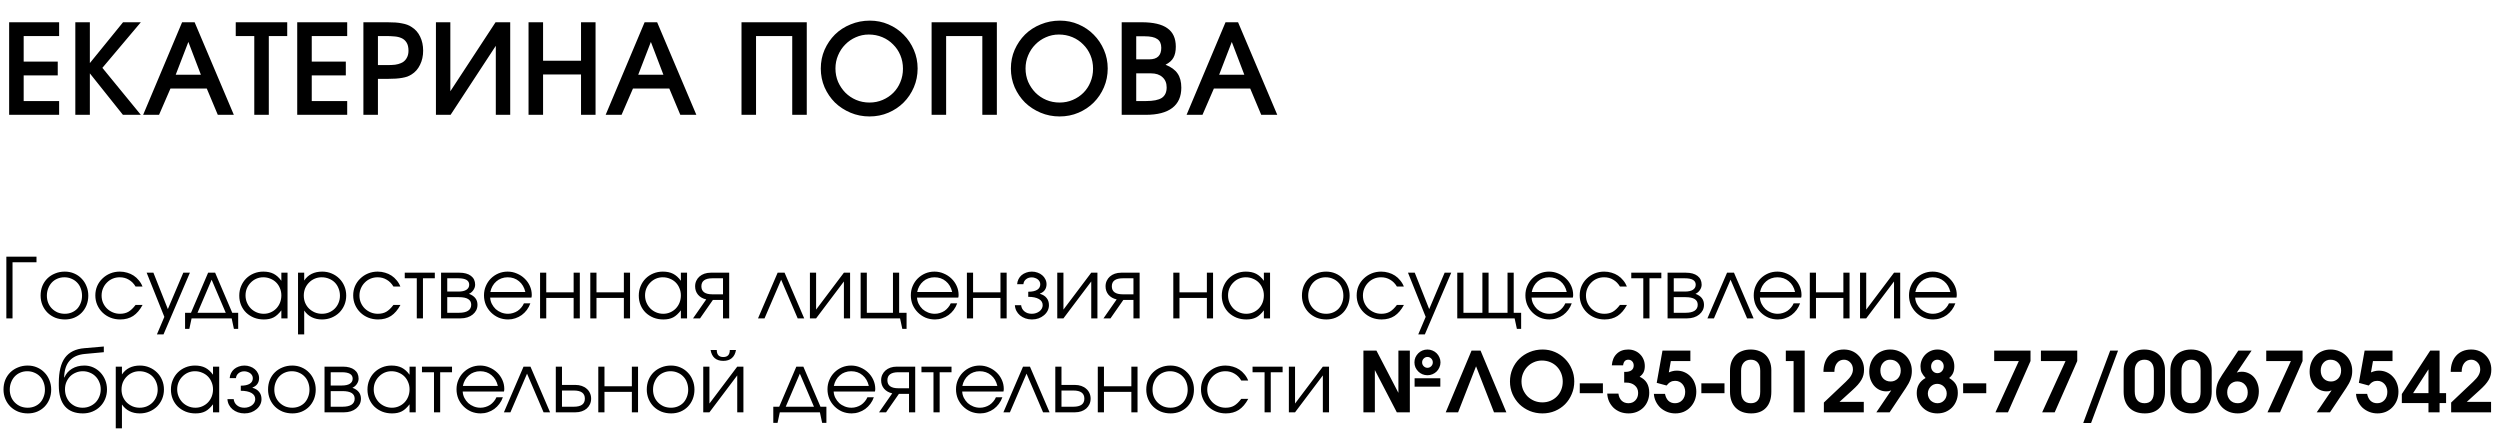
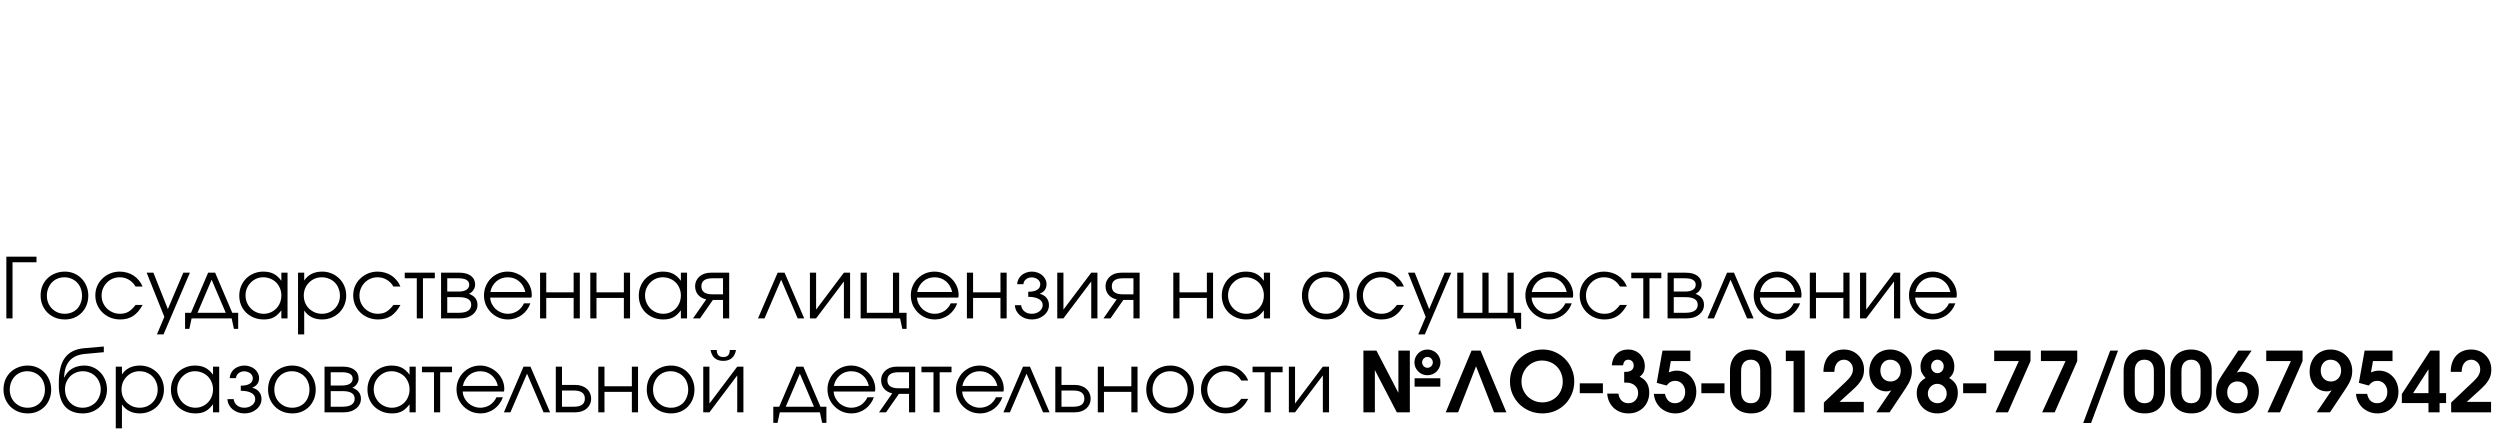
<svg xmlns="http://www.w3.org/2000/svg" width="479" height="83" viewBox="0 0 479 83" fill="none">
-   <path d="M1.752 4.264H11.328V6.904H4.536V11.8H11.064V14.44H4.536V19.36H11.328V22H1.752V4.264ZM14.432 4.264H17.216V12.088L23.576 4.264H26.984L19.616 13L26.984 22H23.552L17.216 14.056V22H14.432V4.264ZM34.89 4.264H37.29L44.802 22H41.73L39.618 16.96H32.658L30.474 22H27.426L34.89 4.264ZM38.49 14.32L36.09 8.032L33.666 14.32H38.49ZM48.72 6.904H45.168V4.264H55.032V6.904H51.504V22H48.72V6.904ZM56.947 4.264H66.523V6.904H59.731V11.8H66.259V14.44H59.731V19.36H66.523V22H56.947V4.264ZM69.627 4.264H74.187C74.779 4.264 75.307 4.28 75.771 4.312C76.235 4.344 76.651 4.4 77.019 4.48C77.387 4.544 77.723 4.632 78.027 4.744C78.331 4.856 78.611 5 78.867 5.176C79.587 5.624 80.131 6.24 80.499 7.024C80.883 7.808 81.075 8.704 81.075 9.712C81.075 10.72 80.875 11.624 80.475 12.424C80.091 13.224 79.547 13.84 78.843 14.272C78.587 14.432 78.315 14.568 78.027 14.68C77.739 14.776 77.411 14.856 77.043 14.92C76.691 14.984 76.283 15.032 75.819 15.064C75.371 15.096 74.843 15.112 74.235 15.112H72.411V22H69.627V4.264ZM74.139 12.472C74.747 12.472 75.267 12.448 75.699 12.4C76.131 12.336 76.491 12.24 76.779 12.112C77.243 11.936 77.603 11.64 77.859 11.224C78.131 10.808 78.267 10.312 78.267 9.736C78.267 9.048 78.139 8.512 77.883 8.128C77.643 7.744 77.315 7.464 76.899 7.288C76.499 7.112 76.043 7.008 75.531 6.976C75.019 6.928 74.499 6.904 73.971 6.904H72.411V12.472H74.139ZM83.525 4.264H86.285V17.488L94.949 4.264H97.757V22H94.997V8.776L86.333 22H83.525V4.264ZM101.268 4.264H104.052V11.632H111.324V4.264H114.108V22H111.324V14.272H104.052V22H101.268V4.264ZM123.508 4.264H125.908L133.42 22H130.348L128.236 16.96H121.276L119.092 22H116.044L123.508 4.264ZM127.108 14.32L124.708 8.032L122.284 14.32H127.108ZM142.072 4.264H154.576V22H151.792V6.904H144.856V22H142.072V4.264ZM157.264 13.144C157.264 11.848 157.504 10.648 157.984 9.544C158.48 8.424 159.144 7.448 159.976 6.616C160.824 5.784 161.824 5.136 162.976 4.672C164.128 4.192 165.36 3.952 166.672 3.952C167.936 3.952 169.12 4.192 170.224 4.672C171.344 5.152 172.312 5.808 173.128 6.64C173.96 7.472 174.616 8.448 175.096 9.568C175.576 10.672 175.816 11.856 175.816 13.12C175.816 14.4 175.576 15.6 175.096 16.72C174.616 17.84 173.96 18.816 173.128 19.648C172.312 20.464 171.344 21.112 170.224 21.592C169.104 22.072 167.896 22.312 166.6 22.312C165.304 22.312 164.088 22.072 162.952 21.592C161.816 21.112 160.824 20.464 159.976 19.648C159.144 18.816 158.48 17.84 157.984 16.72C157.504 15.6 157.264 14.408 157.264 13.144ZM160.072 13.12C160.072 14.032 160.24 14.888 160.576 15.688C160.928 16.472 161.392 17.16 161.968 17.752C162.56 18.344 163.248 18.808 164.032 19.144C164.832 19.48 165.688 19.648 166.6 19.648C167.496 19.648 168.336 19.48 169.12 19.144C169.904 18.808 170.584 18.352 171.16 17.776C171.736 17.2 172.184 16.52 172.504 15.736C172.84 14.936 173.008 14.08 173.008 13.168C173.008 12.24 172.84 11.376 172.504 10.576C172.168 9.776 171.704 9.088 171.112 8.512C170.536 7.92 169.848 7.456 169.048 7.12C168.248 6.784 167.384 6.616 166.456 6.616C165.576 6.616 164.744 6.792 163.96 7.144C163.192 7.48 162.52 7.944 161.944 8.536C161.368 9.112 160.912 9.8 160.576 10.6C160.24 11.384 160.072 12.224 160.072 13.12ZM178.494 4.264H190.998V22H188.214V6.904H181.278V22H178.494V4.264ZM193.686 13.144C193.686 11.848 193.926 10.648 194.406 9.544C194.902 8.424 195.566 7.448 196.398 6.616C197.246 5.784 198.246 5.136 199.398 4.672C200.55 4.192 201.782 3.952 203.094 3.952C204.358 3.952 205.542 4.192 206.646 4.672C207.766 5.152 208.734 5.808 209.55 6.64C210.382 7.472 211.038 8.448 211.518 9.568C211.998 10.672 212.238 11.856 212.238 13.12C212.238 14.4 211.998 15.6 211.518 16.72C211.038 17.84 210.382 18.816 209.55 19.648C208.734 20.464 207.766 21.112 206.646 21.592C205.526 22.072 204.318 22.312 203.022 22.312C201.726 22.312 200.51 22.072 199.374 21.592C198.238 21.112 197.246 20.464 196.398 19.648C195.566 18.816 194.902 17.84 194.406 16.72C193.926 15.6 193.686 14.408 193.686 13.144ZM196.494 13.12C196.494 14.032 196.662 14.888 196.998 15.688C197.35 16.472 197.814 17.16 198.39 17.752C198.982 18.344 199.67 18.808 200.454 19.144C201.254 19.48 202.11 19.648 203.022 19.648C203.918 19.648 204.758 19.48 205.542 19.144C206.326 18.808 207.006 18.352 207.582 17.776C208.158 17.2 208.606 16.52 208.926 15.736C209.262 14.936 209.43 14.08 209.43 13.168C209.43 12.24 209.262 11.376 208.926 10.576C208.59 9.776 208.126 9.088 207.534 8.512C206.958 7.92 206.27 7.456 205.47 7.12C204.67 6.784 203.806 6.616 202.878 6.616C201.998 6.616 201.166 6.792 200.382 7.144C199.614 7.48 198.942 7.944 198.366 8.536C197.79 9.112 197.334 9.8 196.998 10.6C196.662 11.384 196.494 12.224 196.494 13.12ZM214.916 4.264H218.732C220.972 4.264 222.62 4.648 223.676 5.416C224.748 6.168 225.284 7.344 225.284 8.944C225.284 9.808 225.132 10.512 224.828 11.056C224.54 11.584 224.036 12.032 223.316 12.4C224.388 12.832 225.156 13.392 225.62 14.08C226.1 14.768 226.34 15.672 226.34 16.792C226.34 18.504 225.764 19.8 224.612 20.68C223.46 21.56 221.764 22 219.524 22H214.916V4.264ZM219.596 19.36C220.972 19.36 221.972 19.16 222.596 18.76C223.22 18.344 223.532 17.672 223.532 16.744C223.532 15.912 223.26 15.256 222.716 14.776C222.188 14.296 221.468 14.056 220.556 14.056H217.7V19.36H219.596ZM220.22 11.368C221.74 11.368 222.5 10.632 222.5 9.16C222.5 8.376 222.244 7.816 221.732 7.48C221.236 7.128 220.428 6.952 219.308 6.952H217.7V11.368H220.22ZM234.812 4.264H237.212L244.724 22H241.652L239.54 16.96H232.58L230.396 22H227.348L234.812 4.264ZM238.412 14.32L236.012 8.032L233.588 14.32H238.412Z" fill="black" />
  <path d="M1.216 49.176H6.992V50.248H2.4V61H1.216V49.176ZM7.781 56.632C7.781 55.971 7.893 55.357 8.117 54.792C8.352 54.227 8.677 53.741 9.093 53.336C9.509 52.931 10 52.616 10.565 52.392C11.131 52.157 11.749 52.04 12.421 52.04C13.061 52.04 13.653 52.157 14.197 52.392C14.752 52.627 15.227 52.952 15.621 53.368C16.027 53.773 16.341 54.259 16.565 54.824C16.8 55.379 16.917 55.987 16.917 56.648C16.917 57.299 16.805 57.907 16.581 58.472C16.357 59.027 16.048 59.507 15.653 59.912C15.259 60.317 14.784 60.637 14.229 60.872C13.685 61.096 13.093 61.208 12.453 61.208C11.781 61.208 11.157 61.096 10.581 60.872C10.016 60.637 9.525 60.317 9.109 59.912C8.693 59.496 8.368 59.011 8.133 58.456C7.899 57.891 7.781 57.283 7.781 56.632ZM12.421 60.12C12.901 60.12 13.344 60.035 13.749 59.864C14.155 59.693 14.501 59.459 14.789 59.16C15.077 58.851 15.301 58.483 15.461 58.056C15.632 57.629 15.717 57.165 15.717 56.664C15.717 56.152 15.632 55.677 15.461 55.24C15.301 54.803 15.067 54.429 14.757 54.12C14.459 53.811 14.101 53.571 13.685 53.4C13.28 53.219 12.827 53.128 12.325 53.128C11.845 53.128 11.397 53.219 10.981 53.4C10.576 53.571 10.224 53.816 9.925 54.136C9.637 54.445 9.408 54.819 9.237 55.256C9.067 55.683 8.981 56.147 8.981 56.648C8.981 57.149 9.067 57.613 9.237 58.04C9.408 58.456 9.648 58.819 9.957 59.128C10.267 59.437 10.629 59.683 11.045 59.864C11.472 60.035 11.931 60.12 12.421 60.12ZM27.322 58.424C26.81 59.373 26.207 60.077 25.514 60.536C24.82 60.984 23.994 61.208 23.034 61.208C22.362 61.208 21.732 61.091 21.146 60.856C20.57 60.621 20.068 60.296 19.642 59.88C19.215 59.464 18.879 58.979 18.634 58.424C18.388 57.859 18.266 57.251 18.266 56.6C18.266 55.96 18.383 55.363 18.618 54.808C18.863 54.253 19.199 53.773 19.626 53.368C20.052 52.952 20.548 52.627 21.114 52.392C21.69 52.157 22.303 52.04 22.954 52.04C23.455 52.04 23.93 52.109 24.378 52.248C24.826 52.376 25.236 52.563 25.61 52.808C25.983 53.053 26.314 53.357 26.602 53.72C26.9 54.072 27.135 54.467 27.306 54.904H25.978C25.636 54.328 25.204 53.891 24.682 53.592C24.17 53.283 23.588 53.128 22.938 53.128C22.447 53.128 21.988 53.219 21.562 53.4C21.146 53.581 20.783 53.832 20.474 54.152C20.164 54.461 19.919 54.829 19.738 55.256C19.556 55.683 19.466 56.141 19.466 56.632C19.466 57.123 19.556 57.581 19.738 58.008C19.919 58.424 20.17 58.792 20.49 59.112C20.81 59.421 21.183 59.667 21.61 59.848C22.036 60.029 22.495 60.12 22.986 60.12C23.615 60.12 24.154 59.992 24.602 59.736C25.06 59.469 25.519 59.032 25.978 58.424H27.322ZM31.489 60.712L28.097 52.248H29.393L32.161 59.224L35.121 52.248H36.385L31.329 64.072H30.065L31.489 60.712ZM35.459 59.928H36.596L39.876 52.248H41.219L44.499 59.928H45.636V63.016H44.819L44.388 61H36.708L36.276 63.016H35.459V59.928ZM43.252 59.928L40.547 53.592L37.843 59.928H43.252ZM45.844 56.648C45.844 55.987 45.961 55.379 46.196 54.824C46.431 54.259 46.751 53.773 47.156 53.368C47.572 52.952 48.062 52.627 48.628 52.392C49.193 52.157 49.801 52.04 50.452 52.04C51.22 52.04 51.876 52.179 52.42 52.456C52.964 52.733 53.46 53.181 53.908 53.8V52.248H55.092V61H53.908V59.464C53.673 59.773 53.433 60.04 53.188 60.264C52.953 60.488 52.703 60.669 52.436 60.808C52.169 60.947 51.881 61.048 51.572 61.112C51.263 61.176 50.921 61.208 50.548 61.208C49.876 61.208 49.252 61.096 48.676 60.872C48.1 60.637 47.599 60.317 47.172 59.912C46.756 59.507 46.431 59.027 46.196 58.472C45.961 57.907 45.844 57.299 45.844 56.648ZM47.044 56.6C47.044 57.091 47.135 57.549 47.316 57.976C47.497 58.403 47.742 58.776 48.052 59.096C48.372 59.416 48.745 59.667 49.172 59.848C49.599 60.029 50.052 60.12 50.532 60.12C51.012 60.12 51.455 60.029 51.86 59.848C52.276 59.667 52.633 59.421 52.932 59.112C53.241 58.792 53.481 58.419 53.652 57.992C53.822 57.555 53.908 57.091 53.908 56.6C53.908 56.099 53.817 55.64 53.636 55.224C53.465 54.797 53.225 54.429 52.916 54.12C52.606 53.811 52.239 53.571 51.812 53.4C51.396 53.219 50.937 53.128 50.436 53.128C49.967 53.128 49.524 53.219 49.108 53.4C48.703 53.581 48.345 53.832 48.036 54.152C47.727 54.461 47.481 54.829 47.3 55.256C47.129 55.672 47.044 56.12 47.044 56.6ZM57.102 52.248H58.286V53.752C58.659 53.187 59.134 52.76 59.71 52.472C60.296 52.184 60.968 52.04 61.726 52.04C62.376 52.04 62.979 52.157 63.534 52.392C64.099 52.627 64.59 52.952 65.006 53.368C65.422 53.773 65.747 54.259 65.982 54.824C66.216 55.379 66.334 55.981 66.334 56.632C66.334 57.272 66.216 57.875 65.982 58.44C65.747 58.995 65.422 59.48 65.006 59.896C64.59 60.301 64.099 60.621 63.534 60.856C62.968 61.091 62.355 61.208 61.694 61.208C60.958 61.208 60.302 61.064 59.726 60.776C59.15 60.488 58.67 60.061 58.286 59.496V64.072H57.102V52.248ZM61.678 60.12C62.168 60.12 62.622 60.035 63.038 59.864C63.464 59.683 63.832 59.437 64.142 59.128C64.451 58.819 64.691 58.456 64.862 58.04C65.043 57.613 65.134 57.155 65.134 56.664C65.134 56.152 65.043 55.677 64.862 55.24C64.691 54.803 64.451 54.429 64.142 54.12C63.832 53.811 63.464 53.571 63.038 53.4C62.611 53.219 62.142 53.128 61.63 53.128C61.15 53.128 60.702 53.219 60.286 53.4C59.87 53.581 59.507 53.832 59.198 54.152C58.888 54.461 58.643 54.829 58.462 55.256C58.291 55.683 58.206 56.141 58.206 56.632C58.206 57.123 58.291 57.581 58.462 58.008C58.643 58.435 58.888 58.803 59.198 59.112C59.518 59.421 59.886 59.667 60.302 59.848C60.728 60.029 61.187 60.12 61.678 60.12ZM76.728 58.424C76.216 59.373 75.613 60.077 74.92 60.536C74.227 60.984 73.4 61.208 72.44 61.208C71.768 61.208 71.139 61.091 70.552 60.856C69.976 60.621 69.475 60.296 69.048 59.88C68.621 59.464 68.285 58.979 68.04 58.424C67.795 57.859 67.672 57.251 67.672 56.6C67.672 55.96 67.789 55.363 68.024 54.808C68.269 54.253 68.605 53.773 69.032 53.368C69.459 52.952 69.955 52.627 70.52 52.392C71.096 52.157 71.709 52.04 72.36 52.04C72.861 52.04 73.336 52.109 73.784 52.248C74.232 52.376 74.643 52.563 75.016 52.808C75.389 53.053 75.72 53.357 76.008 53.72C76.307 54.072 76.541 54.467 76.712 54.904H75.384C75.043 54.328 74.611 53.891 74.088 53.592C73.576 53.283 72.995 53.128 72.344 53.128C71.853 53.128 71.395 53.219 70.968 53.4C70.552 53.581 70.189 53.832 69.88 54.152C69.571 54.461 69.325 54.829 69.144 55.256C68.963 55.683 68.872 56.141 68.872 56.632C68.872 57.123 68.963 57.581 69.144 58.008C69.325 58.424 69.576 58.792 69.896 59.112C70.216 59.421 70.589 59.667 71.016 59.848C71.443 60.029 71.901 60.12 72.392 60.12C73.021 60.12 73.56 59.992 74.008 59.736C74.467 59.469 74.925 59.032 75.384 58.424H76.728ZM79.855 53.32H77.551V52.248H83.311V53.32H81.039V61H79.855V53.32ZM84.508 52.248H88.012C88.961 52.248 89.703 52.451 90.236 52.856C90.769 53.261 91.036 53.827 91.036 54.552C91.036 54.904 90.924 55.245 90.7 55.576C90.476 55.907 90.193 56.147 89.852 56.296C90.94 56.701 91.484 57.4 91.484 58.392C91.484 58.776 91.404 59.128 91.244 59.448C91.084 59.757 90.86 60.029 90.572 60.264C90.284 60.499 89.943 60.68 89.548 60.808C89.153 60.936 88.721 61 88.252 61H84.508V52.248ZM87.82 55.864C88.492 55.864 89.004 55.752 89.356 55.528C89.719 55.293 89.9 54.968 89.9 54.552C89.9 53.731 89.207 53.32 87.82 53.32H85.692V55.864H87.82ZM87.948 59.928C88.705 59.928 89.281 59.8 89.676 59.544C90.081 59.277 90.284 58.893 90.284 58.392C90.284 57.421 89.505 56.936 87.948 56.936H85.692V59.928H87.948ZM101.615 58.12C101.455 58.579 101.231 59 100.943 59.384C100.665 59.757 100.34 60.083 99.966 60.36C99.593 60.627 99.183 60.835 98.734 60.984C98.297 61.133 97.838 61.208 97.359 61.208C96.708 61.208 96.1 61.091 95.534 60.856C94.98 60.611 94.495 60.28 94.079 59.864C93.662 59.448 93.332 58.963 93.087 58.408C92.852 57.843 92.734 57.235 92.734 56.584C92.734 55.944 92.852 55.352 93.087 54.808C93.321 54.253 93.641 53.773 94.046 53.368C94.463 52.952 94.942 52.627 95.487 52.392C96.041 52.157 96.633 52.04 97.263 52.04C97.892 52.04 98.484 52.163 99.038 52.408C99.604 52.643 100.095 52.963 100.51 53.368C100.937 53.773 101.273 54.248 101.519 54.792C101.764 55.336 101.887 55.912 101.887 56.52C101.887 56.605 101.881 56.691 101.871 56.776C101.86 56.851 101.844 56.931 101.823 57.016H93.918C93.94 57.443 94.046 57.848 94.239 58.232C94.43 58.605 94.676 58.936 94.975 59.224C95.284 59.501 95.641 59.72 96.046 59.88C96.452 60.04 96.879 60.12 97.326 60.12C97.657 60.12 97.977 60.072 98.287 59.976C98.606 59.88 98.9 59.747 99.166 59.576C99.433 59.395 99.668 59.181 99.871 58.936C100.084 58.691 100.255 58.419 100.383 58.12H101.615ZM100.655 55.944C100.452 55.069 100.047 54.381 99.439 53.88C98.841 53.379 98.116 53.128 97.263 53.128C96.847 53.128 96.452 53.197 96.079 53.336C95.716 53.464 95.391 53.656 95.103 53.912C94.814 54.157 94.569 54.456 94.367 54.808C94.174 55.149 94.036 55.528 93.951 55.944H100.655ZM103.477 52.248H104.661V56.008H109.909V52.248H111.093V61H109.909V57.08H104.661V61H103.477V52.248ZM113.102 52.248H114.286V56.008H119.534V52.248H120.718V61H119.534V57.08H114.286V61H113.102V52.248ZM122.391 56.648C122.391 55.987 122.508 55.379 122.743 54.824C122.977 54.259 123.297 53.773 123.703 53.368C124.119 52.952 124.609 52.627 125.175 52.392C125.74 52.157 126.348 52.04 126.999 52.04C127.767 52.04 128.423 52.179 128.967 52.456C129.511 52.733 130.007 53.181 130.455 53.8V52.248H131.639V61H130.455V59.464C130.22 59.773 129.98 60.04 129.735 60.264C129.5 60.488 129.249 60.669 128.983 60.808C128.716 60.947 128.428 61.048 128.119 61.112C127.809 61.176 127.468 61.208 127.095 61.208C126.423 61.208 125.799 61.096 125.223 60.872C124.647 60.637 124.145 60.317 123.719 59.912C123.303 59.507 122.977 59.027 122.743 58.472C122.508 57.907 122.391 57.299 122.391 56.648ZM123.591 56.6C123.591 57.091 123.681 57.549 123.863 57.976C124.044 58.403 124.289 58.776 124.599 59.096C124.919 59.416 125.292 59.667 125.719 59.848C126.145 60.029 126.599 60.12 127.079 60.12C127.559 60.12 128.001 60.029 128.407 59.848C128.823 59.667 129.18 59.421 129.479 59.112C129.788 58.792 130.028 58.419 130.199 57.992C130.369 57.555 130.455 57.091 130.455 56.6C130.455 56.099 130.364 55.64 130.183 55.224C130.012 54.797 129.772 54.429 129.463 54.12C129.153 53.811 128.785 53.571 128.359 53.4C127.943 53.219 127.484 53.128 126.983 53.128C126.513 53.128 126.071 53.219 125.655 53.4C125.249 53.581 124.892 53.832 124.583 54.152C124.273 54.461 124.028 54.829 123.847 55.256C123.676 55.672 123.591 56.12 123.591 56.6ZM138.529 53.32H136.497C135.089 53.32 134.385 53.832 134.385 54.856C134.385 55.88 135.089 56.392 136.497 56.392H138.529V53.32ZM135.313 57.368C134.651 57.219 134.129 56.92 133.745 56.472C133.371 56.024 133.185 55.485 133.185 54.856C133.185 54.472 133.259 54.12 133.409 53.8C133.558 53.48 133.761 53.208 134.017 52.984C134.283 52.749 134.598 52.568 134.961 52.44C135.334 52.312 135.745 52.248 136.193 52.248H139.713V61H138.529V57.464H136.593L134.129 61H132.785L135.313 57.368ZM148.996 52.248H150.324L154.084 61H152.836L149.668 53.592L146.484 61H145.236L148.996 52.248ZM155.18 52.248H156.364V59.32L161.692 52.248H162.876V61H161.692V53.928L156.364 61H155.18V52.248ZM164.899 52.248H166.083V59.928H171.091V52.248H172.275V59.928H173.699V63.016H172.883L172.451 61H164.899V52.248ZM183.396 58.12C183.236 58.579 183.012 59 182.724 59.384C182.446 59.757 182.121 60.083 181.748 60.36C181.374 60.627 180.964 60.835 180.516 60.984C180.078 61.133 179.62 61.208 179.14 61.208C178.489 61.208 177.881 61.091 177.316 60.856C176.761 60.611 176.276 60.28 175.86 59.864C175.444 59.448 175.113 58.963 174.868 58.408C174.633 57.843 174.516 57.235 174.516 56.584C174.516 55.944 174.633 55.352 174.868 54.808C175.102 54.253 175.422 53.773 175.828 53.368C176.244 52.952 176.724 52.627 177.268 52.392C177.822 52.157 178.414 52.04 179.044 52.04C179.673 52.04 180.265 52.163 180.82 52.408C181.385 52.643 181.876 52.963 182.292 53.368C182.718 53.773 183.054 54.248 183.3 54.792C183.545 55.336 183.668 55.912 183.668 56.52C183.668 56.605 183.662 56.691 183.652 56.776C183.641 56.851 183.625 56.931 183.604 57.016H175.7C175.721 57.443 175.828 57.848 176.02 58.232C176.212 58.605 176.457 58.936 176.756 59.224C177.065 59.501 177.422 59.72 177.828 59.88C178.233 60.04 178.66 60.12 179.108 60.12C179.438 60.12 179.758 60.072 180.068 59.976C180.388 59.88 180.681 59.747 180.948 59.576C181.214 59.395 181.449 59.181 181.652 58.936C181.865 58.691 182.036 58.419 182.164 58.12H183.396ZM182.436 55.944C182.233 55.069 181.828 54.381 181.22 53.88C180.622 53.379 179.897 53.128 179.044 53.128C178.628 53.128 178.233 53.197 177.86 53.336C177.497 53.464 177.172 53.656 176.884 53.912C176.596 54.157 176.35 54.456 176.148 54.808C175.956 55.149 175.817 55.528 175.732 55.944H182.436ZM185.258 52.248H186.442V56.008H191.69V52.248H192.874V61H191.69V57.08H186.442V61H185.258V52.248ZM195.651 58.472C195.672 58.707 195.736 58.925 195.843 59.128C195.95 59.331 196.094 59.507 196.275 59.656C196.456 59.805 196.67 59.923 196.915 60.008C197.16 60.083 197.422 60.12 197.699 60.12C197.987 60.12 198.254 60.077 198.499 59.992C198.755 59.907 198.979 59.789 199.171 59.64C199.363 59.491 199.512 59.315 199.619 59.112C199.726 58.909 199.779 58.696 199.779 58.472C199.779 57.96 199.534 57.565 199.043 57.288C198.552 57.011 197.875 56.872 197.011 56.872V55.896C197.758 55.896 198.328 55.773 198.723 55.528C199.118 55.283 199.315 54.925 199.315 54.456C199.315 54.275 199.272 54.104 199.187 53.944C199.102 53.784 198.984 53.645 198.835 53.528C198.686 53.411 198.51 53.32 198.307 53.256C198.115 53.181 197.907 53.144 197.683 53.144C197.246 53.144 196.878 53.267 196.579 53.512C196.28 53.757 196.115 54.072 196.083 54.456H194.883C194.904 54.115 194.99 53.795 195.139 53.496C195.288 53.197 195.486 52.941 195.731 52.728C195.987 52.515 196.28 52.349 196.611 52.232C196.952 52.104 197.315 52.04 197.699 52.04C198.094 52.04 198.462 52.104 198.803 52.232C199.144 52.349 199.443 52.52 199.699 52.744C199.955 52.957 200.152 53.213 200.291 53.512C200.44 53.8 200.515 54.115 200.515 54.456C200.515 54.893 200.403 55.267 200.179 55.576C199.966 55.875 199.656 56.099 199.251 56.248V56.296C199.816 56.456 200.243 56.723 200.531 57.096C200.83 57.459 200.979 57.917 200.979 58.472C200.979 58.856 200.894 59.213 200.723 59.544C200.552 59.875 200.318 60.163 200.019 60.408C199.731 60.653 199.39 60.851 198.995 61C198.6 61.139 198.174 61.208 197.715 61.208C197.267 61.208 196.846 61.139 196.451 61C196.067 60.861 195.726 60.669 195.427 60.424C195.139 60.179 194.91 59.891 194.739 59.56C194.568 59.219 194.472 58.856 194.451 58.472H195.651ZM202.571 52.248H203.755V59.32L209.083 52.248H210.267V61H209.083V53.928L203.755 61H202.571V52.248ZM217.169 53.32H215.137C213.729 53.32 213.025 53.832 213.025 54.856C213.025 55.88 213.729 56.392 215.137 56.392H217.169V53.32ZM213.953 57.368C213.292 57.219 212.769 56.92 212.385 56.472C212.012 56.024 211.825 55.485 211.825 54.856C211.825 54.472 211.9 54.12 212.049 53.8C212.199 53.48 212.401 53.208 212.657 52.984C212.924 52.749 213.239 52.568 213.601 52.44C213.975 52.312 214.385 52.248 214.833 52.248H218.353V61H217.169V57.464H215.233L212.769 61H211.425L213.953 57.368ZM224.805 52.248H225.989V56.008H231.237V52.248H232.421V61H231.237V57.08H225.989V61H224.805V52.248ZM234.094 56.648C234.094 55.987 234.211 55.379 234.446 54.824C234.681 54.259 235.001 53.773 235.406 53.368C235.822 52.952 236.313 52.627 236.878 52.392C237.443 52.157 238.051 52.04 238.702 52.04C239.47 52.04 240.126 52.179 240.67 52.456C241.214 52.733 241.71 53.181 242.158 53.8V52.248H243.342V61H242.158V59.464C241.923 59.773 241.683 60.04 241.438 60.264C241.203 60.488 240.953 60.669 240.686 60.808C240.419 60.947 240.131 61.048 239.822 61.112C239.513 61.176 239.171 61.208 238.798 61.208C238.126 61.208 237.502 61.096 236.926 60.872C236.35 60.637 235.849 60.317 235.422 59.912C235.006 59.507 234.681 59.027 234.446 58.472C234.211 57.907 234.094 57.299 234.094 56.648ZM235.294 56.6C235.294 57.091 235.385 57.549 235.566 57.976C235.747 58.403 235.993 58.776 236.302 59.096C236.622 59.416 236.995 59.667 237.422 59.848C237.849 60.029 238.302 60.12 238.782 60.12C239.262 60.12 239.705 60.029 240.11 59.848C240.526 59.667 240.883 59.421 241.182 59.112C241.491 58.792 241.731 58.419 241.902 57.992C242.073 57.555 242.158 57.091 242.158 56.6C242.158 56.099 242.067 55.64 241.886 55.224C241.715 54.797 241.475 54.429 241.166 54.12C240.857 53.811 240.489 53.571 240.062 53.4C239.646 53.219 239.187 53.128 238.686 53.128C238.217 53.128 237.774 53.219 237.358 53.4C236.953 53.581 236.595 53.832 236.286 54.152C235.977 54.461 235.731 54.829 235.55 55.256C235.379 55.672 235.294 56.12 235.294 56.6ZM249.453 56.632C249.453 55.971 249.565 55.357 249.789 54.792C250.024 54.227 250.349 53.741 250.765 53.336C251.181 52.931 251.672 52.616 252.237 52.392C252.803 52.157 253.421 52.04 254.093 52.04C254.733 52.04 255.325 52.157 255.869 52.392C256.424 52.627 256.899 52.952 257.293 53.368C257.699 53.773 258.013 54.259 258.237 54.824C258.472 55.379 258.589 55.987 258.589 56.648C258.589 57.299 258.477 57.907 258.253 58.472C258.029 59.027 257.72 59.507 257.325 59.912C256.931 60.317 256.456 60.637 255.901 60.872C255.357 61.096 254.765 61.208 254.125 61.208C253.453 61.208 252.829 61.096 252.253 60.872C251.688 60.637 251.197 60.317 250.781 59.912C250.365 59.496 250.04 59.011 249.805 58.456C249.571 57.891 249.453 57.283 249.453 56.632ZM254.093 60.12C254.573 60.12 255.016 60.035 255.421 59.864C255.827 59.693 256.173 59.459 256.461 59.16C256.749 58.851 256.973 58.483 257.133 58.056C257.304 57.629 257.389 57.165 257.389 56.664C257.389 56.152 257.304 55.677 257.133 55.24C256.973 54.803 256.739 54.429 256.429 54.12C256.131 53.811 255.773 53.571 255.357 53.4C254.952 53.219 254.499 53.128 253.997 53.128C253.517 53.128 253.069 53.219 252.653 53.4C252.248 53.571 251.896 53.816 251.597 54.136C251.309 54.445 251.08 54.819 250.909 55.256C250.739 55.683 250.653 56.147 250.653 56.648C250.653 57.149 250.739 57.613 250.909 58.04C251.08 58.456 251.32 58.819 251.629 59.128C251.939 59.437 252.301 59.683 252.717 59.864C253.144 60.035 253.603 60.12 254.093 60.12ZM268.994 58.424C268.482 59.373 267.879 60.077 267.186 60.536C266.492 60.984 265.666 61.208 264.706 61.208C264.034 61.208 263.404 61.091 262.818 60.856C262.242 60.621 261.74 60.296 261.314 59.88C260.887 59.464 260.551 58.979 260.306 58.424C260.06 57.859 259.938 57.251 259.938 56.6C259.938 55.96 260.055 55.363 260.29 54.808C260.535 54.253 260.871 53.773 261.298 53.368C261.724 52.952 262.22 52.627 262.786 52.392C263.362 52.157 263.975 52.04 264.626 52.04C265.127 52.04 265.602 52.109 266.05 52.248C266.498 52.376 266.908 52.563 267.282 52.808C267.655 53.053 267.986 53.357 268.274 53.72C268.572 54.072 268.807 54.467 268.978 54.904H267.65C267.308 54.328 266.876 53.891 266.354 53.592C265.842 53.283 265.26 53.128 264.61 53.128C264.119 53.128 263.66 53.219 263.234 53.4C262.818 53.581 262.455 53.832 262.146 54.152C261.836 54.461 261.591 54.829 261.41 55.256C261.228 55.683 261.138 56.141 261.138 56.632C261.138 57.123 261.228 57.581 261.41 58.008C261.591 58.424 261.842 58.792 262.162 59.112C262.482 59.421 262.855 59.667 263.282 59.848C263.708 60.029 264.167 60.12 264.658 60.12C265.287 60.12 265.826 59.992 266.274 59.736C266.732 59.469 267.191 59.032 267.65 58.424H268.994ZM273.161 60.712L269.769 52.248H271.065L273.833 59.224L276.793 52.248H278.057L273.001 64.072H271.737L273.161 60.712ZM279.211 52.248H280.395V59.928H284.027V52.248H285.211V59.928H288.843V52.248H290.027V59.928H291.451V63.016H290.635L290.203 61H279.211V52.248ZM301.146 58.12C300.986 58.579 300.762 59 300.474 59.384C300.196 59.757 299.871 60.083 299.498 60.36C299.124 60.627 298.714 60.835 298.266 60.984C297.828 61.133 297.37 61.208 296.89 61.208C296.239 61.208 295.631 61.091 295.066 60.856C294.511 60.611 294.026 60.28 293.61 59.864C293.194 59.448 292.863 58.963 292.618 58.408C292.383 57.843 292.266 57.235 292.266 56.584C292.266 55.944 292.383 55.352 292.618 54.808C292.852 54.253 293.172 53.773 293.578 53.368C293.994 52.952 294.474 52.627 295.018 52.392C295.572 52.157 296.164 52.04 296.794 52.04C297.423 52.04 298.015 52.163 298.57 52.408C299.135 52.643 299.626 52.963 300.042 53.368C300.468 53.773 300.804 54.248 301.05 54.792C301.295 55.336 301.418 55.912 301.418 56.52C301.418 56.605 301.412 56.691 301.402 56.776C301.391 56.851 301.375 56.931 301.354 57.016H293.45C293.471 57.443 293.578 57.848 293.77 58.232C293.962 58.605 294.207 58.936 294.506 59.224C294.815 59.501 295.172 59.72 295.578 59.88C295.983 60.04 296.41 60.12 296.858 60.12C297.188 60.12 297.508 60.072 297.818 59.976C298.138 59.88 298.431 59.747 298.698 59.576C298.964 59.395 299.199 59.181 299.402 58.936C299.615 58.691 299.786 58.419 299.914 58.12H301.146ZM300.186 55.944C299.983 55.069 299.578 54.381 298.97 53.88C298.372 53.379 297.647 53.128 296.794 53.128C296.378 53.128 295.983 53.197 295.61 53.336C295.247 53.464 294.922 53.656 294.634 53.912C294.346 54.157 294.1 54.456 293.898 54.808C293.706 55.149 293.567 55.528 293.482 55.944H300.186ZM311.728 58.424C311.216 59.373 310.613 60.077 309.92 60.536C309.227 60.984 308.4 61.208 307.44 61.208C306.768 61.208 306.139 61.091 305.552 60.856C304.976 60.621 304.475 60.296 304.048 59.88C303.621 59.464 303.285 58.979 303.04 58.424C302.795 57.859 302.672 57.251 302.672 56.6C302.672 55.96 302.789 55.363 303.024 54.808C303.269 54.253 303.605 53.773 304.032 53.368C304.459 52.952 304.955 52.627 305.52 52.392C306.096 52.157 306.709 52.04 307.36 52.04C307.861 52.04 308.336 52.109 308.784 52.248C309.232 52.376 309.643 52.563 310.016 52.808C310.389 53.053 310.72 53.357 311.008 53.72C311.307 54.072 311.541 54.467 311.712 54.904H310.384C310.043 54.328 309.611 53.891 309.088 53.592C308.576 53.283 307.995 53.128 307.344 53.128C306.853 53.128 306.395 53.219 305.968 53.4C305.552 53.581 305.189 53.832 304.88 54.152C304.571 54.461 304.325 54.829 304.144 55.256C303.963 55.683 303.872 56.141 303.872 56.632C303.872 57.123 303.963 57.581 304.144 58.008C304.325 58.424 304.576 58.792 304.896 59.112C305.216 59.421 305.589 59.667 306.016 59.848C306.443 60.029 306.901 60.12 307.392 60.12C308.021 60.12 308.56 59.992 309.008 59.736C309.467 59.469 309.925 59.032 310.384 58.424H311.728ZM314.855 53.32H312.551V52.248H318.311V53.32H316.039V61H314.855V53.32ZM319.508 52.248H323.012C323.961 52.248 324.703 52.451 325.236 52.856C325.769 53.261 326.036 53.827 326.036 54.552C326.036 54.904 325.924 55.245 325.7 55.576C325.476 55.907 325.193 56.147 324.852 56.296C325.94 56.701 326.484 57.4 326.484 58.392C326.484 58.776 326.404 59.128 326.244 59.448C326.084 59.757 325.86 60.029 325.572 60.264C325.284 60.499 324.943 60.68 324.548 60.808C324.153 60.936 323.721 61 323.252 61H319.508V52.248ZM322.82 55.864C323.492 55.864 324.004 55.752 324.356 55.528C324.719 55.293 324.9 54.968 324.9 54.552C324.9 53.731 324.207 53.32 322.82 53.32H320.692V55.864H322.82ZM322.948 59.928C323.705 59.928 324.281 59.8 324.676 59.544C325.081 59.277 325.284 58.893 325.284 58.392C325.284 57.421 324.505 56.936 322.948 56.936H320.692V59.928H322.948ZM330.903 52.248H332.231L335.991 61H334.743L331.575 53.592L328.391 61H327.143L330.903 52.248ZM344.896 58.12C344.736 58.579 344.512 59 344.224 59.384C343.946 59.757 343.621 60.083 343.248 60.36C342.874 60.627 342.464 60.835 342.016 60.984C341.578 61.133 341.12 61.208 340.64 61.208C339.989 61.208 339.381 61.091 338.816 60.856C338.261 60.611 337.776 60.28 337.36 59.864C336.944 59.448 336.613 58.963 336.368 58.408C336.133 57.843 336.016 57.235 336.016 56.584C336.016 55.944 336.133 55.352 336.368 54.808C336.602 54.253 336.922 53.773 337.328 53.368C337.744 52.952 338.224 52.627 338.768 52.392C339.322 52.157 339.914 52.04 340.544 52.04C341.173 52.04 341.765 52.163 342.32 52.408C342.885 52.643 343.376 52.963 343.792 53.368C344.218 53.773 344.554 54.248 344.8 54.792C345.045 55.336 345.168 55.912 345.168 56.52C345.168 56.605 345.162 56.691 345.152 56.776C345.141 56.851 345.125 56.931 345.104 57.016H337.2C337.221 57.443 337.328 57.848 337.52 58.232C337.712 58.605 337.957 58.936 338.256 59.224C338.565 59.501 338.922 59.72 339.328 59.88C339.733 60.04 340.16 60.12 340.608 60.12C340.938 60.12 341.258 60.072 341.568 59.976C341.888 59.88 342.181 59.747 342.448 59.576C342.714 59.395 342.949 59.181 343.152 58.936C343.365 58.691 343.536 58.419 343.664 58.12H344.896ZM343.936 55.944C343.733 55.069 343.328 54.381 342.72 53.88C342.122 53.379 341.397 53.128 340.544 53.128C340.128 53.128 339.733 53.197 339.36 53.336C338.997 53.464 338.672 53.656 338.384 53.912C338.096 54.157 337.85 54.456 337.648 54.808C337.456 55.149 337.317 55.528 337.232 55.944H343.936ZM346.758 52.248H347.942V56.008H353.19V52.248H354.374V61H353.19V57.08H347.942V61H346.758V52.248ZM356.383 52.248H357.567V59.32L362.895 52.248H364.079V61H362.895V53.928L357.567 61H356.383V52.248ZM374.646 58.12C374.486 58.579 374.262 59 373.974 59.384C373.696 59.757 373.371 60.083 372.998 60.36C372.624 60.627 372.214 60.835 371.766 60.984C371.328 61.133 370.87 61.208 370.39 61.208C369.739 61.208 369.131 61.091 368.566 60.856C368.011 60.611 367.526 60.28 367.11 59.864C366.694 59.448 366.363 58.963 366.118 58.408C365.883 57.843 365.766 57.235 365.766 56.584C365.766 55.944 365.883 55.352 366.118 54.808C366.352 54.253 366.672 53.773 367.078 53.368C367.494 52.952 367.974 52.627 368.518 52.392C369.072 52.157 369.664 52.04 370.294 52.04C370.923 52.04 371.515 52.163 372.07 52.408C372.635 52.643 373.126 52.963 373.542 53.368C373.968 53.773 374.304 54.248 374.55 54.792C374.795 55.336 374.918 55.912 374.918 56.52C374.918 56.605 374.912 56.691 374.902 56.776C374.891 56.851 374.875 56.931 374.854 57.016H366.95C366.971 57.443 367.078 57.848 367.27 58.232C367.462 58.605 367.707 58.936 368.006 59.224C368.315 59.501 368.672 59.72 369.078 59.88C369.483 60.04 369.91 60.12 370.358 60.12C370.688 60.12 371.008 60.072 371.318 59.976C371.638 59.88 371.931 59.747 372.198 59.576C372.464 59.395 372.699 59.181 372.902 58.936C373.115 58.691 373.286 58.419 373.414 58.12H374.646ZM373.686 55.944C373.483 55.069 373.078 54.381 372.47 53.88C371.872 53.379 371.147 53.128 370.294 53.128C369.878 53.128 369.483 53.197 369.11 53.336C368.747 53.464 368.422 53.656 368.134 53.912C367.846 54.157 367.6 54.456 367.398 54.808C367.206 55.149 367.067 55.528 366.982 55.944H373.686ZM0.672 74.632C0.672 73.971 0.784 73.357 1.008 72.792C1.243 72.227 1.568 71.741 1.984 71.336C2.4 70.931 2.891 70.616 3.456 70.392C4.021 70.157 4.64 70.04 5.312 70.04C5.952 70.04 6.544 70.157 7.088 70.392C7.643 70.627 8.117 70.952 8.512 71.368C8.917 71.773 9.232 72.259 9.456 72.824C9.691 73.379 9.808 73.987 9.808 74.648C9.808 75.299 9.696 75.907 9.472 76.472C9.248 77.027 8.939 77.507 8.544 77.912C8.149 78.317 7.675 78.637 7.12 78.872C6.576 79.096 5.984 79.208 5.344 79.208C4.672 79.208 4.048 79.096 3.472 78.872C2.907 78.637 2.416 78.317 2 77.912C1.584 77.496 1.259 77.011 1.024 76.456C0.789 75.891 0.672 75.283 0.672 74.632ZM5.312 78.12C5.792 78.12 6.235 78.035 6.64 77.864C7.045 77.693 7.392 77.459 7.68 77.16C7.968 76.851 8.192 76.483 8.352 76.056C8.523 75.629 8.608 75.165 8.608 74.664C8.608 74.152 8.523 73.677 8.352 73.24C8.192 72.803 7.957 72.429 7.648 72.12C7.349 71.811 6.992 71.571 6.576 71.4C6.171 71.219 5.717 71.128 5.216 71.128C4.736 71.128 4.288 71.219 3.872 71.4C3.467 71.571 3.115 71.816 2.816 72.136C2.528 72.445 2.299 72.819 2.128 73.256C1.957 73.683 1.872 74.147 1.872 74.648C1.872 75.149 1.957 75.613 2.128 76.04C2.299 76.456 2.539 76.819 2.848 77.128C3.157 77.437 3.52 77.683 3.936 77.864C4.363 78.035 4.821 78.12 5.312 78.12ZM12.34 72.328C12.639 71.613 13.124 71.053 13.796 70.648C14.468 70.243 15.258 70.04 16.164 70.04C16.772 70.04 17.338 70.157 17.86 70.392C18.383 70.627 18.842 70.952 19.236 71.368C19.631 71.784 19.94 72.269 20.164 72.824C20.388 73.379 20.5 73.976 20.5 74.616C20.5 75.267 20.383 75.875 20.148 76.44C19.914 77.005 19.588 77.491 19.172 77.896C18.767 78.301 18.282 78.621 17.716 78.856C17.151 79.091 16.538 79.208 15.876 79.208C14.372 79.208 13.226 78.755 12.436 77.848C11.658 76.941 11.268 75.608 11.268 73.848V73.368C11.268 71.224 11.663 69.613 12.452 68.536C13.252 67.459 14.49 66.851 16.164 66.712L19.892 66.392V67.48L16.26 67.816C13.679 68.051 12.356 69.549 12.292 72.312L12.34 72.328ZM15.844 78.12C16.335 78.12 16.788 78.029 17.204 77.848C17.631 77.667 17.999 77.421 18.308 77.112C18.618 76.792 18.858 76.419 19.028 75.992C19.21 75.555 19.3 75.085 19.3 74.584C19.3 74.093 19.21 73.64 19.028 73.224C18.858 72.797 18.618 72.429 18.308 72.12C18.01 71.811 17.647 71.571 17.22 71.4C16.804 71.219 16.351 71.128 15.86 71.128C15.38 71.128 14.932 71.219 14.516 71.4C14.1 71.571 13.738 71.811 13.428 72.12C13.13 72.429 12.89 72.797 12.708 73.224C12.538 73.64 12.452 74.093 12.452 74.584C12.452 75.096 12.538 75.571 12.708 76.008C12.879 76.435 13.114 76.808 13.412 77.128C13.722 77.437 14.079 77.683 14.484 77.864C14.9 78.035 15.354 78.12 15.844 78.12ZM22.18 70.248H23.364V71.752C23.737 71.187 24.212 70.76 24.788 70.472C25.375 70.184 26.047 70.04 26.804 70.04C27.454 70.04 28.057 70.157 28.612 70.392C29.177 70.627 29.668 70.952 30.084 71.368C30.5 71.773 30.825 72.259 31.06 72.824C31.294 73.379 31.412 73.981 31.412 74.632C31.412 75.272 31.294 75.875 31.06 76.44C30.825 76.995 30.5 77.48 30.084 77.896C29.668 78.301 29.177 78.621 28.612 78.856C28.047 79.091 27.433 79.208 26.772 79.208C26.036 79.208 25.38 79.064 24.804 78.776C24.228 78.488 23.748 78.061 23.364 77.496V82.072H22.18V70.248ZM26.756 78.12C27.247 78.12 27.7 78.035 28.116 77.864C28.543 77.683 28.91 77.437 29.22 77.128C29.529 76.819 29.769 76.456 29.94 76.04C30.121 75.613 30.212 75.155 30.212 74.664C30.212 74.152 30.121 73.677 29.94 73.24C29.769 72.803 29.529 72.429 29.22 72.12C28.91 71.811 28.543 71.571 28.116 71.4C27.689 71.219 27.22 71.128 26.708 71.128C26.228 71.128 25.78 71.219 25.364 71.4C24.948 71.581 24.585 71.832 24.276 72.152C23.966 72.461 23.721 72.829 23.54 73.256C23.369 73.683 23.284 74.141 23.284 74.632C23.284 75.123 23.369 75.581 23.54 76.008C23.721 76.435 23.966 76.803 24.276 77.112C24.596 77.421 24.964 77.667 25.38 77.848C25.806 78.029 26.265 78.12 26.756 78.12ZM32.75 74.648C32.75 73.987 32.867 73.379 33.102 72.824C33.337 72.259 33.657 71.773 34.062 71.368C34.478 70.952 34.969 70.627 35.534 70.392C36.099 70.157 36.708 70.04 37.358 70.04C38.126 70.04 38.782 70.179 39.326 70.456C39.87 70.733 40.366 71.181 40.814 71.8V70.248H41.998V79H40.814V77.464C40.58 77.773 40.34 78.04 40.094 78.264C39.859 78.488 39.609 78.669 39.342 78.808C39.075 78.947 38.788 79.048 38.478 79.112C38.169 79.176 37.828 79.208 37.454 79.208C36.782 79.208 36.158 79.096 35.582 78.872C35.006 78.637 34.505 78.317 34.078 77.912C33.662 77.507 33.337 77.027 33.102 76.472C32.867 75.907 32.75 75.299 32.75 74.648ZM33.95 74.6C33.95 75.091 34.041 75.549 34.222 75.976C34.404 76.403 34.649 76.776 34.958 77.096C35.278 77.416 35.651 77.667 36.078 77.848C36.505 78.029 36.958 78.12 37.438 78.12C37.918 78.12 38.361 78.029 38.766 77.848C39.182 77.667 39.539 77.421 39.838 77.112C40.148 76.792 40.388 76.419 40.558 75.992C40.729 75.555 40.814 75.091 40.814 74.6C40.814 74.099 40.724 73.64 40.542 73.224C40.371 72.797 40.132 72.429 39.822 72.12C39.513 71.811 39.145 71.571 38.718 71.4C38.302 71.219 37.843 71.128 37.342 71.128C36.873 71.128 36.43 71.219 36.014 71.4C35.609 71.581 35.252 71.832 34.942 72.152C34.633 72.461 34.388 72.829 34.206 73.256C34.035 73.672 33.95 74.12 33.95 74.6ZM44.776 76.472C44.797 76.707 44.861 76.925 44.968 77.128C45.075 77.331 45.219 77.507 45.4 77.656C45.581 77.805 45.795 77.923 46.04 78.008C46.285 78.083 46.547 78.12 46.824 78.12C47.112 78.12 47.379 78.077 47.624 77.992C47.88 77.907 48.104 77.789 48.296 77.64C48.488 77.491 48.637 77.315 48.744 77.112C48.851 76.909 48.904 76.696 48.904 76.472C48.904 75.96 48.659 75.565 48.168 75.288C47.677 75.011 47 74.872 46.136 74.872V73.896C46.883 73.896 47.453 73.773 47.848 73.528C48.243 73.283 48.44 72.925 48.44 72.456C48.44 72.275 48.397 72.104 48.312 71.944C48.227 71.784 48.109 71.645 47.96 71.528C47.811 71.411 47.635 71.32 47.432 71.256C47.24 71.181 47.032 71.144 46.808 71.144C46.371 71.144 46.003 71.267 45.704 71.512C45.405 71.757 45.24 72.072 45.208 72.456H44.008C44.029 72.115 44.115 71.795 44.264 71.496C44.413 71.197 44.611 70.941 44.856 70.728C45.112 70.515 45.405 70.349 45.736 70.232C46.077 70.104 46.44 70.04 46.824 70.04C47.219 70.04 47.587 70.104 47.928 70.232C48.269 70.349 48.568 70.52 48.824 70.744C49.08 70.957 49.277 71.213 49.416 71.512C49.565 71.8 49.64 72.115 49.64 72.456C49.64 72.893 49.528 73.267 49.304 73.576C49.091 73.875 48.781 74.099 48.376 74.248V74.296C48.941 74.456 49.368 74.723 49.656 75.096C49.955 75.459 50.104 75.917 50.104 76.472C50.104 76.856 50.019 77.213 49.848 77.544C49.677 77.875 49.443 78.163 49.144 78.408C48.856 78.653 48.515 78.851 48.12 79C47.725 79.139 47.299 79.208 46.84 79.208C46.392 79.208 45.971 79.139 45.576 79C45.192 78.861 44.851 78.669 44.552 78.424C44.264 78.179 44.035 77.891 43.864 77.56C43.693 77.219 43.597 76.856 43.576 76.472H44.776ZM51.359 74.632C51.359 73.971 51.471 73.357 51.696 72.792C51.93 72.227 52.255 71.741 52.672 71.336C53.087 70.931 53.578 70.616 54.144 70.392C54.709 70.157 55.328 70.04 55.999 70.04C56.639 70.04 57.231 70.157 57.776 70.392C58.33 70.627 58.805 70.952 59.2 71.368C59.605 71.773 59.919 72.259 60.144 72.824C60.378 73.379 60.495 73.987 60.495 74.648C60.495 75.299 60.383 75.907 60.16 76.472C59.935 77.027 59.626 77.507 59.231 77.912C58.837 78.317 58.362 78.637 57.807 78.872C57.264 79.096 56.672 79.208 56.032 79.208C55.359 79.208 54.736 79.096 54.16 78.872C53.594 78.637 53.103 78.317 52.688 77.912C52.272 77.496 51.946 77.011 51.712 76.456C51.477 75.891 51.359 75.283 51.359 74.632ZM55.999 78.12C56.48 78.12 56.922 78.035 57.328 77.864C57.733 77.693 58.08 77.459 58.367 77.16C58.656 76.851 58.88 76.483 59.039 76.056C59.21 75.629 59.295 75.165 59.295 74.664C59.295 74.152 59.21 73.677 59.039 73.24C58.88 72.803 58.645 72.429 58.336 72.12C58.037 71.811 57.679 71.571 57.264 71.4C56.858 71.219 56.405 71.128 55.904 71.128C55.423 71.128 54.975 71.219 54.559 71.4C54.154 71.571 53.802 71.816 53.504 72.136C53.215 72.445 52.986 72.819 52.816 73.256C52.645 73.683 52.559 74.147 52.559 74.648C52.559 75.149 52.645 75.613 52.816 76.04C52.986 76.456 53.226 76.819 53.535 77.128C53.845 77.437 54.208 77.683 54.623 77.864C55.05 78.035 55.509 78.12 55.999 78.12ZM62.18 70.248H65.684C66.633 70.248 67.374 70.451 67.908 70.856C68.441 71.261 68.708 71.827 68.708 72.552C68.708 72.904 68.596 73.245 68.372 73.576C68.148 73.907 67.865 74.147 67.524 74.296C68.612 74.701 69.156 75.4 69.156 76.392C69.156 76.776 69.076 77.128 68.916 77.448C68.756 77.757 68.532 78.029 68.244 78.264C67.956 78.499 67.615 78.68 67.22 78.808C66.825 78.936 66.393 79 65.924 79H62.18V70.248ZM65.492 73.864C66.164 73.864 66.676 73.752 67.028 73.528C67.391 73.293 67.572 72.968 67.572 72.552C67.572 71.731 66.879 71.32 65.492 71.32H63.364V73.864H65.492ZM65.62 77.928C66.377 77.928 66.953 77.8 67.348 77.544C67.753 77.277 67.956 76.893 67.956 76.392C67.956 75.421 67.177 74.936 65.62 74.936H63.364V77.928H65.62ZM70.406 74.648C70.406 73.987 70.524 73.379 70.758 72.824C70.993 72.259 71.313 71.773 71.718 71.368C72.134 70.952 72.625 70.627 73.19 70.392C73.756 70.157 74.364 70.04 75.014 70.04C75.782 70.04 76.438 70.179 76.982 70.456C77.526 70.733 78.022 71.181 78.47 71.8V70.248H79.654V79H78.47V77.464C78.236 77.773 77.996 78.04 77.75 78.264C77.516 78.488 77.265 78.669 76.998 78.808C76.732 78.947 76.444 79.048 76.134 79.112C75.825 79.176 75.484 79.208 75.11 79.208C74.438 79.208 73.814 79.096 73.238 78.872C72.662 78.637 72.161 78.317 71.734 77.912C71.318 77.507 70.993 77.027 70.758 76.472C70.524 75.907 70.406 75.299 70.406 74.648ZM71.606 74.6C71.606 75.091 71.697 75.549 71.878 75.976C72.06 76.403 72.305 76.776 72.614 77.096C72.934 77.416 73.308 77.667 73.734 77.848C74.161 78.029 74.614 78.12 75.094 78.12C75.574 78.12 76.017 78.029 76.422 77.848C76.838 77.667 77.196 77.421 77.494 77.112C77.804 76.792 78.044 76.419 78.214 75.992C78.385 75.555 78.47 75.091 78.47 74.6C78.47 74.099 78.38 73.64 78.198 73.224C78.028 72.797 77.788 72.429 77.478 72.12C77.169 71.811 76.801 71.571 76.374 71.4C75.958 71.219 75.5 71.128 74.998 71.128C74.529 71.128 74.086 71.219 73.67 71.4C73.265 71.581 72.908 71.832 72.598 72.152C72.289 72.461 72.044 72.829 71.862 73.256C71.692 73.672 71.606 74.12 71.606 74.6ZM83.152 71.32H80.848V70.248H86.608V71.32H84.336V79H83.152V71.32ZM96.349 76.12C96.189 76.579 95.965 77 95.677 77.384C95.4 77.757 95.074 78.083 94.701 78.36C94.328 78.627 93.917 78.835 93.469 78.984C93.031 79.133 92.573 79.208 92.093 79.208C91.442 79.208 90.834 79.091 90.269 78.856C89.714 78.611 89.229 78.28 88.813 77.864C88.397 77.448 88.066 76.963 87.821 76.408C87.586 75.843 87.469 75.235 87.469 74.584C87.469 73.944 87.586 73.352 87.821 72.808C88.055 72.253 88.376 71.773 88.781 71.368C89.197 70.952 89.677 70.627 90.221 70.392C90.775 70.157 91.368 70.04 91.997 70.04C92.626 70.04 93.218 70.163 93.773 70.408C94.338 70.643 94.829 70.963 95.245 71.368C95.671 71.773 96.007 72.248 96.253 72.792C96.498 73.336 96.621 73.912 96.621 74.52C96.621 74.605 96.615 74.691 96.605 74.776C96.594 74.851 96.578 74.931 96.557 75.016H88.653C88.674 75.443 88.781 75.848 88.973 76.232C89.165 76.605 89.41 76.936 89.709 77.224C90.018 77.501 90.376 77.72 90.781 77.88C91.186 78.04 91.613 78.12 92.061 78.12C92.391 78.12 92.712 78.072 93.021 77.976C93.341 77.88 93.634 77.747 93.901 77.576C94.168 77.395 94.402 77.181 94.605 76.936C94.818 76.691 94.989 76.419 95.117 76.12H96.349ZM95.389 73.944C95.186 73.069 94.781 72.381 94.173 71.88C93.576 71.379 92.85 71.128 91.997 71.128C91.581 71.128 91.186 71.197 90.813 71.336C90.45 71.464 90.125 71.656 89.837 71.912C89.549 72.157 89.303 72.456 89.101 72.808C88.909 73.149 88.77 73.528 88.685 73.944H95.389ZM100.309 70.248H101.637L105.397 79H104.149L100.981 71.592L97.797 79H96.549L100.309 70.248ZM109.948 77.928C111.356 77.928 112.06 77.411 112.06 76.376C112.06 75.341 111.356 74.824 109.948 74.824H107.676V77.928H109.948ZM106.492 70.248H107.676V73.752H110.252C110.7 73.752 111.106 73.816 111.468 73.944C111.842 74.072 112.156 74.253 112.412 74.488C112.679 74.712 112.887 74.989 113.036 75.32C113.186 75.64 113.26 75.992 113.26 76.376C113.26 76.76 113.186 77.117 113.036 77.448C112.887 77.768 112.679 78.045 112.412 78.28C112.156 78.504 111.842 78.68 111.468 78.808C111.106 78.936 110.7 79 110.252 79H106.492V70.248ZM114.633 70.248H115.817V74.008H121.065V70.248H122.249V79H121.065V75.08H115.817V79H114.633V70.248ZM123.922 74.632C123.922 73.971 124.034 73.357 124.258 72.792C124.493 72.227 124.818 71.741 125.234 71.336C125.65 70.931 126.141 70.616 126.706 70.392C127.271 70.157 127.89 70.04 128.562 70.04C129.202 70.04 129.794 70.157 130.338 70.392C130.893 70.627 131.367 70.952 131.762 71.368C132.167 71.773 132.482 72.259 132.706 72.824C132.941 73.379 133.058 73.987 133.058 74.648C133.058 75.299 132.946 75.907 132.722 76.472C132.498 77.027 132.189 77.507 131.794 77.912C131.399 78.317 130.925 78.637 130.37 78.872C129.826 79.096 129.234 79.208 128.594 79.208C127.922 79.208 127.298 79.096 126.722 78.872C126.157 78.637 125.666 78.317 125.25 77.912C124.834 77.496 124.509 77.011 124.274 76.456C124.039 75.891 123.922 75.283 123.922 74.632ZM128.562 78.12C129.042 78.12 129.485 78.035 129.89 77.864C130.295 77.693 130.642 77.459 130.93 77.16C131.218 76.851 131.442 76.483 131.602 76.056C131.773 75.629 131.858 75.165 131.858 74.664C131.858 74.152 131.773 73.677 131.602 73.24C131.442 72.803 131.207 72.429 130.898 72.12C130.599 71.811 130.242 71.571 129.826 71.4C129.421 71.219 128.967 71.128 128.466 71.128C127.986 71.128 127.538 71.219 127.122 71.4C126.717 71.571 126.365 71.816 126.066 72.136C125.778 72.445 125.549 72.819 125.378 73.256C125.207 73.683 125.122 74.147 125.122 74.648C125.122 75.149 125.207 75.613 125.378 76.04C125.549 76.456 125.789 76.819 126.098 77.128C126.407 77.437 126.77 77.683 127.186 77.864C127.613 78.035 128.071 78.12 128.562 78.12ZM137.334 67.064C137.334 67.96 137.75 68.408 138.582 68.408C139.414 68.408 139.83 67.96 139.83 67.064H141.014C140.897 67.747 140.63 68.264 140.214 68.616C139.809 68.968 139.265 69.144 138.582 69.144C137.9 69.144 137.35 68.968 136.934 68.616C136.529 68.264 136.268 67.747 136.15 67.064H137.334ZM134.742 70.248H135.926V77.32L141.254 70.248H142.438V79H141.254V71.928L135.926 79H134.742V70.248ZM148.163 77.928H149.299L152.579 70.248H153.923L157.203 77.928H158.339V81.016H157.523L157.091 79H149.411L148.979 81.016H148.163V77.928ZM155.955 77.928L153.251 71.592L150.547 77.928H155.955ZM167.427 76.12C167.267 76.579 167.043 77 166.755 77.384C166.478 77.757 166.152 78.083 165.779 78.36C165.406 78.627 164.995 78.835 164.547 78.984C164.11 79.133 163.651 79.208 163.171 79.208C162.52 79.208 161.912 79.091 161.347 78.856C160.792 78.611 160.307 78.28 159.891 77.864C159.475 77.448 159.144 76.963 158.899 76.408C158.664 75.843 158.547 75.235 158.547 74.584C158.547 73.944 158.664 73.352 158.899 72.808C159.134 72.253 159.454 71.773 159.859 71.368C160.275 70.952 160.755 70.627 161.299 70.392C161.854 70.157 162.446 70.04 163.075 70.04C163.704 70.04 164.296 70.163 164.851 70.408C165.416 70.643 165.907 70.963 166.323 71.368C166.75 71.773 167.086 72.248 167.331 72.792C167.576 73.336 167.699 73.912 167.699 74.52C167.699 74.605 167.694 74.691 167.683 74.776C167.672 74.851 167.656 74.931 167.635 75.016H159.731C159.752 75.443 159.859 75.848 160.051 76.232C160.243 76.605 160.488 76.936 160.787 77.224C161.096 77.501 161.454 77.72 161.859 77.88C162.264 78.04 162.691 78.12 163.139 78.12C163.47 78.12 163.79 78.072 164.099 77.976C164.419 77.88 164.712 77.747 164.979 77.576C165.246 77.395 165.48 77.181 165.683 76.936C165.896 76.691 166.067 76.419 166.195 76.12H167.427ZM166.467 73.944C166.264 73.069 165.859 72.381 165.251 71.88C164.654 71.379 163.928 71.128 163.075 71.128C162.659 71.128 162.264 71.197 161.891 71.336C161.528 71.464 161.203 71.656 160.915 71.912C160.627 72.157 160.382 72.456 160.179 72.808C159.987 73.149 159.848 73.528 159.763 73.944H166.467ZM174.169 71.32H172.137C170.729 71.32 170.025 71.832 170.025 72.856C170.025 73.88 170.729 74.392 172.137 74.392H174.169V71.32ZM170.953 75.368C170.292 75.219 169.769 74.92 169.385 74.472C169.012 74.024 168.825 73.485 168.825 72.856C168.825 72.472 168.9 72.12 169.049 71.8C169.199 71.48 169.401 71.208 169.657 70.984C169.924 70.749 170.239 70.568 170.601 70.44C170.975 70.312 171.385 70.248 171.833 70.248H175.353V79H174.169V75.464H172.233L169.769 79H168.425L170.953 75.368ZM178.855 71.32H176.551V70.248H182.311V71.32H180.039V79H178.855V71.32ZM192.052 76.12C191.892 76.579 191.668 77 191.38 77.384C191.103 77.757 190.777 78.083 190.404 78.36C190.031 78.627 189.62 78.835 189.172 78.984C188.735 79.133 188.276 79.208 187.796 79.208C187.145 79.208 186.537 79.091 185.972 78.856C185.417 78.611 184.932 78.28 184.516 77.864C184.1 77.448 183.769 76.963 183.524 76.408C183.289 75.843 183.172 75.235 183.172 74.584C183.172 73.944 183.289 73.352 183.524 72.808C183.759 72.253 184.079 71.773 184.484 71.368C184.9 70.952 185.38 70.627 185.924 70.392C186.479 70.157 187.071 70.04 187.7 70.04C188.329 70.04 188.921 70.163 189.476 70.408C190.041 70.643 190.532 70.963 190.948 71.368C191.375 71.773 191.711 72.248 191.956 72.792C192.201 73.336 192.324 73.912 192.324 74.52C192.324 74.605 192.319 74.691 192.308 74.776C192.297 74.851 192.281 74.931 192.26 75.016H184.356C184.377 75.443 184.484 75.848 184.676 76.232C184.868 76.605 185.113 76.936 185.412 77.224C185.721 77.501 186.079 77.72 186.484 77.88C186.889 78.04 187.316 78.12 187.764 78.12C188.095 78.12 188.415 78.072 188.724 77.976C189.044 77.88 189.337 77.747 189.604 77.576C189.871 77.395 190.105 77.181 190.308 76.936C190.521 76.691 190.692 76.419 190.82 76.12H192.052ZM191.092 73.944C190.889 73.069 190.484 72.381 189.876 71.88C189.279 71.379 188.553 71.128 187.7 71.128C187.284 71.128 186.889 71.197 186.516 71.336C186.153 71.464 185.828 71.656 185.54 71.912C185.252 72.157 185.007 72.456 184.804 72.808C184.612 73.149 184.473 73.528 184.388 73.944H191.092ZM196.012 70.248H197.34L201.1 79H199.852L196.684 71.592L193.5 79H192.252L196.012 70.248ZM205.652 77.928C207.06 77.928 207.764 77.411 207.764 76.376C207.764 75.341 207.06 74.824 205.652 74.824H203.38V77.928H205.652ZM202.196 70.248H203.38V73.752H205.956C206.404 73.752 206.809 73.816 207.172 73.944C207.545 74.072 207.86 74.253 208.116 74.488C208.382 74.712 208.59 74.989 208.74 75.32C208.889 75.64 208.964 75.992 208.964 76.376C208.964 76.76 208.889 77.117 208.74 77.448C208.59 77.768 208.382 78.045 208.116 78.28C207.86 78.504 207.545 78.68 207.172 78.808C206.809 78.936 206.404 79 205.956 79H202.196V70.248ZM210.336 70.248H211.52V74.008H216.768V70.248H217.952V79H216.768V75.08H211.52V79H210.336V70.248ZM219.625 74.632C219.625 73.971 219.737 73.357 219.961 72.792C220.196 72.227 220.521 71.741 220.937 71.336C221.353 70.931 221.844 70.616 222.409 70.392C222.974 70.157 223.593 70.04 224.265 70.04C224.905 70.04 225.497 70.157 226.041 70.392C226.596 70.627 227.07 70.952 227.465 71.368C227.87 71.773 228.185 72.259 228.409 72.824C228.644 73.379 228.761 73.987 228.761 74.648C228.761 75.299 228.649 75.907 228.425 76.472C228.201 77.027 227.892 77.507 227.497 77.912C227.102 78.317 226.628 78.637 226.073 78.872C225.529 79.096 224.937 79.208 224.297 79.208C223.625 79.208 223.001 79.096 222.425 78.872C221.86 78.637 221.369 78.317 220.953 77.912C220.537 77.496 220.212 77.011 219.977 76.456C219.742 75.891 219.625 75.283 219.625 74.632ZM224.265 78.12C224.745 78.12 225.188 78.035 225.593 77.864C225.998 77.693 226.345 77.459 226.633 77.16C226.921 76.851 227.145 76.483 227.305 76.056C227.476 75.629 227.561 75.165 227.561 74.664C227.561 74.152 227.476 73.677 227.305 73.24C227.145 72.803 226.91 72.429 226.601 72.12C226.302 71.811 225.945 71.571 225.529 71.4C225.124 71.219 224.67 71.128 224.169 71.128C223.689 71.128 223.241 71.219 222.825 71.4C222.42 71.571 222.068 71.816 221.769 72.136C221.481 72.445 221.252 72.819 221.081 73.256C220.91 73.683 220.825 74.147 220.825 74.648C220.825 75.149 220.91 75.613 221.081 76.04C221.252 76.456 221.492 76.819 221.801 77.128C222.11 77.437 222.473 77.683 222.889 77.864C223.316 78.035 223.774 78.12 224.265 78.12ZM239.166 76.424C238.654 77.373 238.051 78.077 237.358 78.536C236.664 78.984 235.838 79.208 234.878 79.208C234.206 79.208 233.576 79.091 232.99 78.856C232.414 78.621 231.912 78.296 231.486 77.88C231.059 77.464 230.723 76.979 230.478 76.424C230.232 75.859 230.11 75.251 230.11 74.6C230.11 73.96 230.227 73.363 230.462 72.808C230.707 72.253 231.043 71.773 231.47 71.368C231.896 70.952 232.392 70.627 232.958 70.392C233.534 70.157 234.147 70.04 234.798 70.04C235.299 70.04 235.774 70.109 236.222 70.248C236.67 70.376 237.08 70.563 237.454 70.808C237.827 71.053 238.158 71.357 238.446 71.72C238.744 72.072 238.979 72.467 239.15 72.904H237.822C237.48 72.328 237.048 71.891 236.526 71.592C236.014 71.283 235.432 71.128 234.782 71.128C234.291 71.128 233.832 71.219 233.406 71.4C232.99 71.581 232.627 71.832 232.318 72.152C232.008 72.461 231.763 72.829 231.582 73.256C231.4 73.683 231.31 74.141 231.31 74.632C231.31 75.123 231.4 75.581 231.582 76.008C231.763 76.424 232.014 76.792 232.334 77.112C232.654 77.421 233.027 77.667 233.454 77.848C233.88 78.029 234.339 78.12 234.83 78.12C235.459 78.12 235.998 77.992 236.446 77.736C236.904 77.469 237.363 77.032 237.822 76.424H239.166ZM242.293 71.32H239.989V70.248H245.749V71.32H243.477V79H242.293V71.32ZM246.946 70.248H248.13V77.32L253.458 70.248H254.642V79H253.458V71.928L248.13 79H246.946V70.248ZM271.006 69.432C271.006 69.091 271.07 68.771 271.198 68.472C271.336 68.173 271.518 67.912 271.742 67.688C271.966 67.464 272.227 67.288 272.526 67.16C272.835 67.032 273.16 66.968 273.502 66.968C273.843 66.968 274.163 67.032 274.462 67.16C274.771 67.288 275.038 67.464 275.262 67.688C275.486 67.912 275.662 68.173 275.79 68.472C275.928 68.771 275.998 69.091 275.998 69.432C275.998 69.773 275.928 70.093 275.79 70.392C275.662 70.691 275.486 70.952 275.262 71.176C275.038 71.4 274.771 71.576 274.462 71.704C274.163 71.832 273.843 71.896 273.502 71.896C273.16 71.896 272.835 71.832 272.526 71.704C272.227 71.576 271.966 71.4 271.742 71.176C271.518 70.952 271.336 70.691 271.198 70.392C271.07 70.093 271.006 69.773 271.006 69.432ZM273.502 70.472C273.779 70.472 274.019 70.371 274.222 70.168C274.424 69.965 274.526 69.72 274.526 69.432C274.526 69.144 274.424 68.899 274.222 68.696C274.019 68.493 273.779 68.392 273.502 68.392C273.224 68.392 272.984 68.493 272.782 68.696C272.579 68.899 272.478 69.144 272.478 69.432C272.478 69.72 272.579 69.965 272.782 70.168C272.984 70.371 273.224 70.472 273.502 70.472ZM271.038 72.472H275.966V74.088H271.038V72.472ZM261.23 67.176H263.726L267.934 75.272V67.176H270.126V79H267.63L263.422 70.904V79H261.23V67.176ZM281.947 67.176H283.675L288.619 79H286.251L282.811 70.184L279.371 79H277.003L281.947 67.176ZM289.31 73.096C289.31 72.232 289.47 71.427 289.79 70.68C290.11 69.933 290.548 69.288 291.102 68.744C291.668 68.189 292.329 67.757 293.086 67.448C293.854 67.128 294.681 66.968 295.566 66.968C296.409 66.968 297.198 67.128 297.934 67.448C298.67 67.768 299.31 68.205 299.854 68.76C300.409 69.315 300.841 69.965 301.15 70.712C301.47 71.448 301.63 72.237 301.63 73.08C301.63 73.944 301.47 74.749 301.15 75.496C300.841 76.243 300.414 76.893 299.87 77.448C299.326 77.992 298.681 78.424 297.934 78.744C297.198 79.053 296.398 79.208 295.534 79.208C294.67 79.208 293.86 79.053 293.102 78.744C292.345 78.424 291.684 77.992 291.118 77.448C290.564 76.893 290.121 76.243 289.79 75.496C289.47 74.749 289.31 73.949 289.31 73.096ZM291.518 73.08C291.518 73.645 291.62 74.173 291.822 74.664C292.036 75.155 292.318 75.581 292.67 75.944C293.033 76.296 293.46 76.579 293.95 76.792C294.441 76.995 294.964 77.096 295.518 77.096C296.084 77.096 296.601 76.995 297.07 76.792C297.55 76.589 297.961 76.312 298.302 75.96C298.654 75.608 298.926 75.192 299.118 74.712C299.321 74.221 299.422 73.688 299.422 73.112C299.422 72.536 299.321 72.003 299.118 71.512C298.916 71.011 298.638 70.584 298.286 70.232C297.934 69.869 297.513 69.587 297.022 69.384C296.532 69.181 295.998 69.08 295.422 69.08C294.878 69.08 294.366 69.187 293.886 69.4C293.417 69.603 293.006 69.885 292.654 70.248C292.302 70.611 292.025 71.037 291.822 71.528C291.62 72.008 291.518 72.525 291.518 73.08ZM302.683 73.448H307.115V75.336H302.683V73.448ZM310.09 75.416C310.164 75.992 310.372 76.445 310.714 76.776C311.055 77.096 311.487 77.256 312.01 77.256C312.554 77.256 312.996 77.075 313.338 76.712C313.69 76.339 313.866 75.864 313.866 75.288C313.866 74.68 313.652 74.2 313.226 73.848C312.81 73.485 312.25 73.304 311.546 73.304H311.194V71.256H311.37C311.903 71.256 312.308 71.155 312.586 70.952C312.874 70.739 313.018 70.435 313.018 70.04C313.018 69.709 312.922 69.443 312.73 69.24C312.538 69.027 312.287 68.92 311.978 68.92C311.412 68.92 311.082 69.277 310.986 69.992H308.826C308.9 69.053 309.215 68.317 309.77 67.784C310.324 67.24 311.055 66.968 311.962 66.968C312.42 66.968 312.842 67.048 313.226 67.208C313.62 67.368 313.956 67.592 314.234 67.88C314.522 68.157 314.746 68.493 314.906 68.888C315.066 69.272 315.146 69.693 315.146 70.152C315.146 70.611 315.066 71.005 314.906 71.336C314.746 71.656 314.495 71.939 314.154 72.184C315.38 72.739 315.994 73.757 315.994 75.24C315.994 75.816 315.892 76.349 315.69 76.84C315.498 77.32 315.226 77.736 314.874 78.088C314.522 78.44 314.1 78.717 313.61 78.92C313.13 79.112 312.602 79.208 312.026 79.208C311.46 79.208 310.932 79.117 310.442 78.936C309.962 78.744 309.54 78.483 309.178 78.152C308.826 77.811 308.538 77.411 308.314 76.952C308.1 76.483 307.978 75.971 307.946 75.416H310.09ZM319.011 75.464C319.128 76.04 319.347 76.483 319.667 76.792C319.998 77.101 320.419 77.256 320.931 77.256C321.507 77.256 321.976 77.053 322.339 76.648C322.702 76.243 322.883 75.72 322.883 75.08C322.883 74.781 322.835 74.504 322.739 74.248C322.643 73.992 322.51 73.768 322.339 73.576C322.168 73.384 321.966 73.235 321.731 73.128C321.496 73.021 321.24 72.968 320.963 72.968C320.622 72.968 320.328 73.037 320.083 73.176C319.838 73.304 319.582 73.533 319.315 73.864L317.427 73.352L318.531 67.176H323.875V69.176H320.131L319.747 71.352C320.056 71.224 320.318 71.139 320.531 71.096C320.744 71.043 320.99 71.016 321.267 71.016C321.811 71.016 322.307 71.117 322.755 71.32C323.214 71.523 323.608 71.805 323.939 72.168C324.28 72.52 324.542 72.947 324.723 73.448C324.915 73.939 325.011 74.472 325.011 75.048C325.011 75.645 324.91 76.2 324.707 76.712C324.504 77.213 324.222 77.651 323.859 78.024C323.507 78.397 323.086 78.691 322.595 78.904C322.104 79.107 321.571 79.208 320.995 79.208C320.44 79.208 319.918 79.112 319.427 78.92C318.947 78.728 318.52 78.467 318.147 78.136C317.784 77.795 317.491 77.395 317.267 76.936C317.043 76.477 316.915 75.987 316.883 75.464H319.011ZM325.98 73.448H330.412V75.336H325.98V73.448ZM331.467 71.032C331.467 70.403 331.557 69.837 331.739 69.336C331.931 68.835 332.197 68.408 332.539 68.056C332.88 67.704 333.296 67.437 333.787 67.256C334.277 67.064 334.827 66.968 335.435 66.968C336.032 66.968 336.576 67.064 337.067 67.256C337.557 67.437 337.973 67.699 338.315 68.04C338.656 68.381 338.917 68.797 339.099 69.288C339.291 69.779 339.387 70.323 339.387 70.92V75.048C339.387 76.371 339.051 77.395 338.379 78.12C337.707 78.845 336.757 79.208 335.531 79.208C334.261 79.208 333.264 78.84 332.539 78.104C331.824 77.368 331.467 76.349 331.467 75.048V71.032ZM333.595 74.984C333.595 75.72 333.755 76.285 334.075 76.68C334.395 77.064 334.859 77.256 335.467 77.256C336.661 77.256 337.259 76.515 337.259 75.032V71.032C337.259 70.349 337.099 69.827 336.779 69.464C336.469 69.101 336.027 68.92 335.451 68.92C334.875 68.92 334.421 69.107 334.091 69.48C333.76 69.853 333.595 70.371 333.595 71.032V74.984ZM343.652 69.176H342.164V67.176H345.78V79H343.652V69.176ZM349.453 77.128L353.661 73.144C354.152 72.685 354.498 72.275 354.701 71.912C354.914 71.539 355.021 71.16 355.021 70.776C355.021 70.509 354.978 70.264 354.893 70.04C354.808 69.816 354.685 69.624 354.525 69.464C354.376 69.293 354.194 69.16 353.981 69.064C353.778 68.968 353.554 68.92 353.309 68.92C352.754 68.92 352.306 69.133 351.965 69.56C351.634 69.987 351.469 70.552 351.469 71.256H349.373C349.373 70.595 349.464 70.003 349.645 69.48C349.826 68.947 350.088 68.499 350.429 68.136C350.77 67.763 351.181 67.475 351.661 67.272C352.152 67.069 352.696 66.968 353.293 66.968C353.848 66.968 354.36 67.064 354.829 67.256C355.298 67.448 355.704 67.72 356.045 68.072C356.397 68.413 356.669 68.819 356.861 69.288C357.053 69.757 357.149 70.264 357.149 70.808C357.149 71.171 357.112 71.512 357.037 71.832C356.962 72.141 356.834 72.456 356.653 72.776C356.472 73.085 356.237 73.405 355.949 73.736C355.661 74.056 355.298 74.413 354.861 74.808L352.445 77H357.101V79H349.453V77.128ZM362.358 74.792C362.155 74.867 361.99 74.92 361.862 74.952C361.734 74.973 361.579 74.984 361.398 74.984C360.939 74.984 360.507 74.888 360.102 74.696C359.707 74.504 359.366 74.243 359.078 73.912C358.79 73.571 358.561 73.171 358.39 72.712C358.23 72.243 358.15 71.741 358.15 71.208C358.15 70.589 358.246 70.024 358.438 69.512C358.641 68.989 358.918 68.541 359.27 68.168C359.633 67.784 360.059 67.491 360.55 67.288C361.041 67.075 361.579 66.968 362.166 66.968C362.763 66.968 363.313 67.075 363.814 67.288C364.326 67.491 364.763 67.773 365.126 68.136C365.499 68.499 365.787 68.931 365.99 69.432C366.203 69.933 366.31 70.477 366.31 71.064C366.31 71.352 366.289 71.624 366.246 71.88C366.203 72.136 366.134 72.397 366.038 72.664C365.953 72.92 365.835 73.187 365.686 73.464C365.537 73.741 365.355 74.04 365.142 74.36L362.054 79H359.51L362.358 74.792ZM362.246 73.096C362.534 73.096 362.795 73.043 363.03 72.936C363.265 72.829 363.467 72.685 363.638 72.504C363.809 72.323 363.942 72.104 364.038 71.848C364.134 71.581 364.182 71.299 364.182 71C364.182 70.381 363.99 69.88 363.606 69.496C363.233 69.112 362.742 68.92 362.134 68.92C361.59 68.92 361.142 69.117 360.79 69.512C360.449 69.896 360.278 70.392 360.278 71C360.278 71.619 360.459 72.125 360.822 72.52C361.195 72.904 361.67 73.096 362.246 73.096ZM367.247 75.304C367.247 74.013 367.812 73.053 368.943 72.424C368.58 72.029 368.324 71.672 368.175 71.352C368.036 71.032 367.967 70.653 367.967 70.216C367.967 69.768 368.052 69.347 368.223 68.952C368.394 68.557 368.623 68.216 368.911 67.928C369.21 67.629 369.556 67.395 369.951 67.224C370.346 67.053 370.767 66.968 371.215 66.968C371.684 66.968 372.116 67.048 372.511 67.208C372.906 67.368 373.247 67.592 373.535 67.88C373.823 68.168 374.047 68.509 374.207 68.904C374.367 69.299 374.447 69.725 374.447 70.184C374.447 70.696 374.367 71.128 374.207 71.48C374.047 71.832 373.796 72.147 373.455 72.424C374.052 72.787 374.479 73.187 374.735 73.624C374.991 74.061 375.119 74.616 375.119 75.288C375.119 75.843 375.018 76.36 374.815 76.84C374.623 77.32 374.351 77.736 373.999 78.088C373.647 78.44 373.231 78.717 372.751 78.92C372.282 79.112 371.764 79.208 371.199 79.208C370.644 79.208 370.122 79.112 369.631 78.92C369.151 78.717 368.735 78.44 368.383 78.088C368.031 77.736 367.754 77.325 367.551 76.856C367.348 76.376 367.247 75.859 367.247 75.304ZM371.215 71.496C371.556 71.496 371.839 71.373 372.063 71.128C372.298 70.872 372.415 70.557 372.415 70.184C372.415 69.821 372.298 69.523 372.063 69.288C371.828 69.043 371.54 68.92 371.199 68.92C370.858 68.92 370.57 69.048 370.335 69.304C370.111 69.549 369.999 69.853 369.999 70.216C369.999 70.579 370.116 70.883 370.351 71.128C370.586 71.373 370.874 71.496 371.215 71.496ZM369.375 75.4C369.375 75.656 369.423 75.901 369.519 76.136C369.615 76.36 369.743 76.557 369.903 76.728C370.074 76.888 370.271 77.016 370.495 77.112C370.719 77.208 370.959 77.256 371.215 77.256C371.727 77.256 372.148 77.08 372.479 76.728C372.82 76.376 372.991 75.928 372.991 75.384C372.991 75.128 372.943 74.888 372.847 74.664C372.751 74.44 372.623 74.248 372.463 74.088C372.303 73.917 372.111 73.784 371.887 73.688C371.663 73.592 371.423 73.544 371.167 73.544C370.922 73.544 370.687 73.592 370.463 73.688C370.25 73.784 370.063 73.917 369.903 74.088C369.743 74.259 369.615 74.456 369.519 74.68C369.423 74.904 369.375 75.144 369.375 75.4ZM376.136 73.448H380.568V75.336H376.136V73.448ZM386.807 69.176H382.087V67.176H389.047V69.176L384.727 79H382.327L386.807 69.176ZM395.76 69.176H391.04V67.176H398V69.176L393.68 79H391.28L395.76 69.176ZM404.313 67.176H405.817L400.649 81.048H399.145L404.313 67.176ZM406.889 71.032C406.889 70.403 406.979 69.837 407.161 69.336C407.353 68.835 407.619 68.408 407.961 68.056C408.302 67.704 408.718 67.437 409.209 67.256C409.699 67.064 410.249 66.968 410.857 66.968C411.454 66.968 411.998 67.064 412.489 67.256C412.979 67.437 413.395 67.699 413.737 68.04C414.078 68.381 414.339 68.797 414.521 69.288C414.713 69.779 414.809 70.323 414.809 70.92V75.048C414.809 76.371 414.473 77.395 413.801 78.12C413.129 78.845 412.179 79.208 410.953 79.208C409.683 79.208 408.686 78.84 407.961 78.104C407.246 77.368 406.889 76.349 406.889 75.048V71.032ZM409.017 74.984C409.017 75.72 409.177 76.285 409.497 76.68C409.817 77.064 410.281 77.256 410.889 77.256C412.083 77.256 412.681 76.515 412.681 75.032V71.032C412.681 70.349 412.521 69.827 412.201 69.464C411.891 69.101 411.449 68.92 410.873 68.92C410.297 68.92 409.843 69.107 409.513 69.48C409.182 69.853 409.017 70.371 409.017 71.032V74.984ZM415.842 71.032C415.842 70.403 415.932 69.837 416.114 69.336C416.306 68.835 416.572 68.408 416.914 68.056C417.255 67.704 417.671 67.437 418.162 67.256C418.652 67.064 419.202 66.968 419.81 66.968C420.407 66.968 420.951 67.064 421.442 67.256C421.932 67.437 422.348 67.699 422.69 68.04C423.031 68.381 423.292 68.797 423.474 69.288C423.666 69.779 423.762 70.323 423.762 70.92V75.048C423.762 76.371 423.426 77.395 422.754 78.12C422.082 78.845 421.132 79.208 419.906 79.208C418.636 79.208 417.639 78.84 416.914 78.104C416.199 77.368 415.842 76.349 415.842 75.048V71.032ZM417.97 74.984C417.97 75.72 418.13 76.285 418.45 76.68C418.77 77.064 419.234 77.256 419.842 77.256C421.036 77.256 421.634 76.515 421.634 75.032V71.032C421.634 70.349 421.474 69.827 421.154 69.464C420.844 69.101 420.402 68.92 419.826 68.92C419.25 68.92 418.796 69.107 418.466 69.48C418.135 69.853 417.97 70.371 417.97 71.032V74.984ZM431.403 67.176L428.571 71.384C428.752 71.32 428.907 71.277 429.035 71.256C429.173 71.235 429.339 71.224 429.531 71.224C430 71.224 430.432 71.32 430.827 71.512C431.232 71.693 431.579 71.949 431.867 72.28C432.155 72.611 432.379 73.005 432.539 73.464C432.709 73.923 432.795 74.424 432.795 74.968C432.795 75.587 432.693 76.157 432.491 76.68C432.299 77.192 432.021 77.64 431.659 78.024C431.296 78.397 430.869 78.691 430.379 78.904C429.888 79.107 429.344 79.208 428.747 79.208C428.149 79.208 427.595 79.107 427.083 78.904C426.581 78.701 426.144 78.419 425.771 78.056C425.408 77.693 425.12 77.261 424.907 76.76C424.704 76.259 424.603 75.715 424.603 75.128C424.603 74.84 424.624 74.568 424.667 74.312C424.709 74.045 424.773 73.784 424.859 73.528C424.955 73.261 425.077 72.989 425.227 72.712C425.376 72.435 425.557 72.136 425.771 71.816L428.859 67.176H431.403ZM428.763 77.256C429.328 77.256 429.787 77.064 430.139 76.68C430.491 76.296 430.667 75.795 430.667 75.176C430.667 74.557 430.48 74.056 430.107 73.672C429.744 73.277 429.259 73.08 428.651 73.08C428.373 73.08 428.117 73.133 427.883 73.24C427.648 73.347 427.445 73.491 427.275 73.672C427.104 73.853 426.971 74.072 426.875 74.328C426.779 74.584 426.731 74.867 426.731 75.176C426.731 75.475 426.779 75.752 426.875 76.008C426.981 76.264 427.12 76.488 427.291 76.68C427.472 76.861 427.685 77.005 427.931 77.112C428.187 77.208 428.464 77.256 428.763 77.256ZM438.932 69.176H434.212V67.176H441.172V69.176L436.852 79H434.452L438.932 69.176ZM446.733 74.792C446.53 74.867 446.365 74.92 446.237 74.952C446.109 74.973 445.954 74.984 445.773 74.984C445.314 74.984 444.882 74.888 444.477 74.696C444.082 74.504 443.741 74.243 443.453 73.912C443.165 73.571 442.936 73.171 442.765 72.712C442.605 72.243 442.525 71.741 442.525 71.208C442.525 70.589 442.621 70.024 442.813 69.512C443.016 68.989 443.293 68.541 443.645 68.168C444.008 67.784 444.434 67.491 444.925 67.288C445.416 67.075 445.954 66.968 446.541 66.968C447.138 66.968 447.688 67.075 448.189 67.288C448.701 67.491 449.138 67.773 449.501 68.136C449.874 68.499 450.162 68.931 450.365 69.432C450.578 69.933 450.685 70.477 450.685 71.064C450.685 71.352 450.664 71.624 450.621 71.88C450.578 72.136 450.509 72.397 450.413 72.664C450.328 72.92 450.21 73.187 450.061 73.464C449.912 73.741 449.73 74.04 449.517 74.36L446.429 79H443.885L446.733 74.792ZM446.621 73.096C446.909 73.096 447.17 73.043 447.405 72.936C447.64 72.829 447.842 72.685 448.013 72.504C448.184 72.323 448.317 72.104 448.413 71.848C448.509 71.581 448.557 71.299 448.557 71C448.557 70.381 448.365 69.88 447.981 69.496C447.608 69.112 447.117 68.92 446.509 68.92C445.965 68.92 445.517 69.117 445.165 69.512C444.824 69.896 444.653 70.392 444.653 71C444.653 71.619 444.834 72.125 445.197 72.52C445.57 72.904 446.045 73.096 446.621 73.096ZM453.542 75.464C453.659 76.04 453.878 76.483 454.198 76.792C454.529 77.101 454.95 77.256 455.462 77.256C456.038 77.256 456.507 77.053 456.87 76.648C457.233 76.243 457.414 75.72 457.414 75.08C457.414 74.781 457.366 74.504 457.27 74.248C457.174 73.992 457.041 73.768 456.87 73.576C456.699 73.384 456.497 73.235 456.262 73.128C456.027 73.021 455.771 72.968 455.494 72.968C455.153 72.968 454.859 73.037 454.614 73.176C454.369 73.304 454.113 73.533 453.846 73.864L451.958 73.352L453.062 67.176H458.406V69.176H454.662L454.278 71.352C454.587 71.224 454.849 71.139 455.062 71.096C455.275 71.043 455.521 71.016 455.798 71.016C456.342 71.016 456.838 71.117 457.286 71.32C457.745 71.523 458.139 71.805 458.47 72.168C458.811 72.52 459.073 72.947 459.254 73.448C459.446 73.939 459.542 74.472 459.542 75.048C459.542 75.645 459.441 76.2 459.238 76.712C459.035 77.213 458.753 77.651 458.39 78.024C458.038 78.397 457.617 78.691 457.126 78.904C456.635 79.107 456.102 79.208 455.526 79.208C454.971 79.208 454.449 79.112 453.958 78.92C453.478 78.728 453.051 78.467 452.678 78.136C452.315 77.795 452.022 77.395 451.798 76.936C451.574 76.477 451.446 75.987 451.414 75.464H453.542ZM460.191 75.496L465.631 67.176H467.423V75.32H468.671V77.224H467.423V79H465.295V77.224H460.191V75.496ZM465.295 75.32V70.76L462.351 75.32H465.295ZM469.64 77.128L473.848 73.144C474.339 72.685 474.686 72.275 474.888 71.912C475.102 71.539 475.208 71.16 475.208 70.776C475.208 70.509 475.166 70.264 475.08 70.04C474.995 69.816 474.872 69.624 474.712 69.464C474.563 69.293 474.382 69.16 474.168 69.064C473.966 68.968 473.742 68.92 473.496 68.92C472.942 68.92 472.494 69.133 472.152 69.56C471.822 69.987 471.656 70.552 471.656 71.256H469.56C469.56 70.595 469.651 70.003 469.832 69.48C470.014 68.947 470.275 68.499 470.616 68.136C470.958 67.763 471.368 67.475 471.848 67.272C472.339 67.069 472.883 66.968 473.48 66.968C474.035 66.968 474.547 67.064 475.016 67.256C475.486 67.448 475.891 67.72 476.232 68.072C476.584 68.413 476.856 68.819 477.048 69.288C477.24 69.757 477.336 70.264 477.336 70.808C477.336 71.171 477.299 71.512 477.224 71.832C477.15 72.141 477.022 72.456 476.84 72.776C476.659 73.085 476.424 73.405 476.136 73.736C475.848 74.056 475.486 74.413 475.048 74.808L472.632 77H477.288V79H469.64V77.128Z" fill="black" />
</svg>